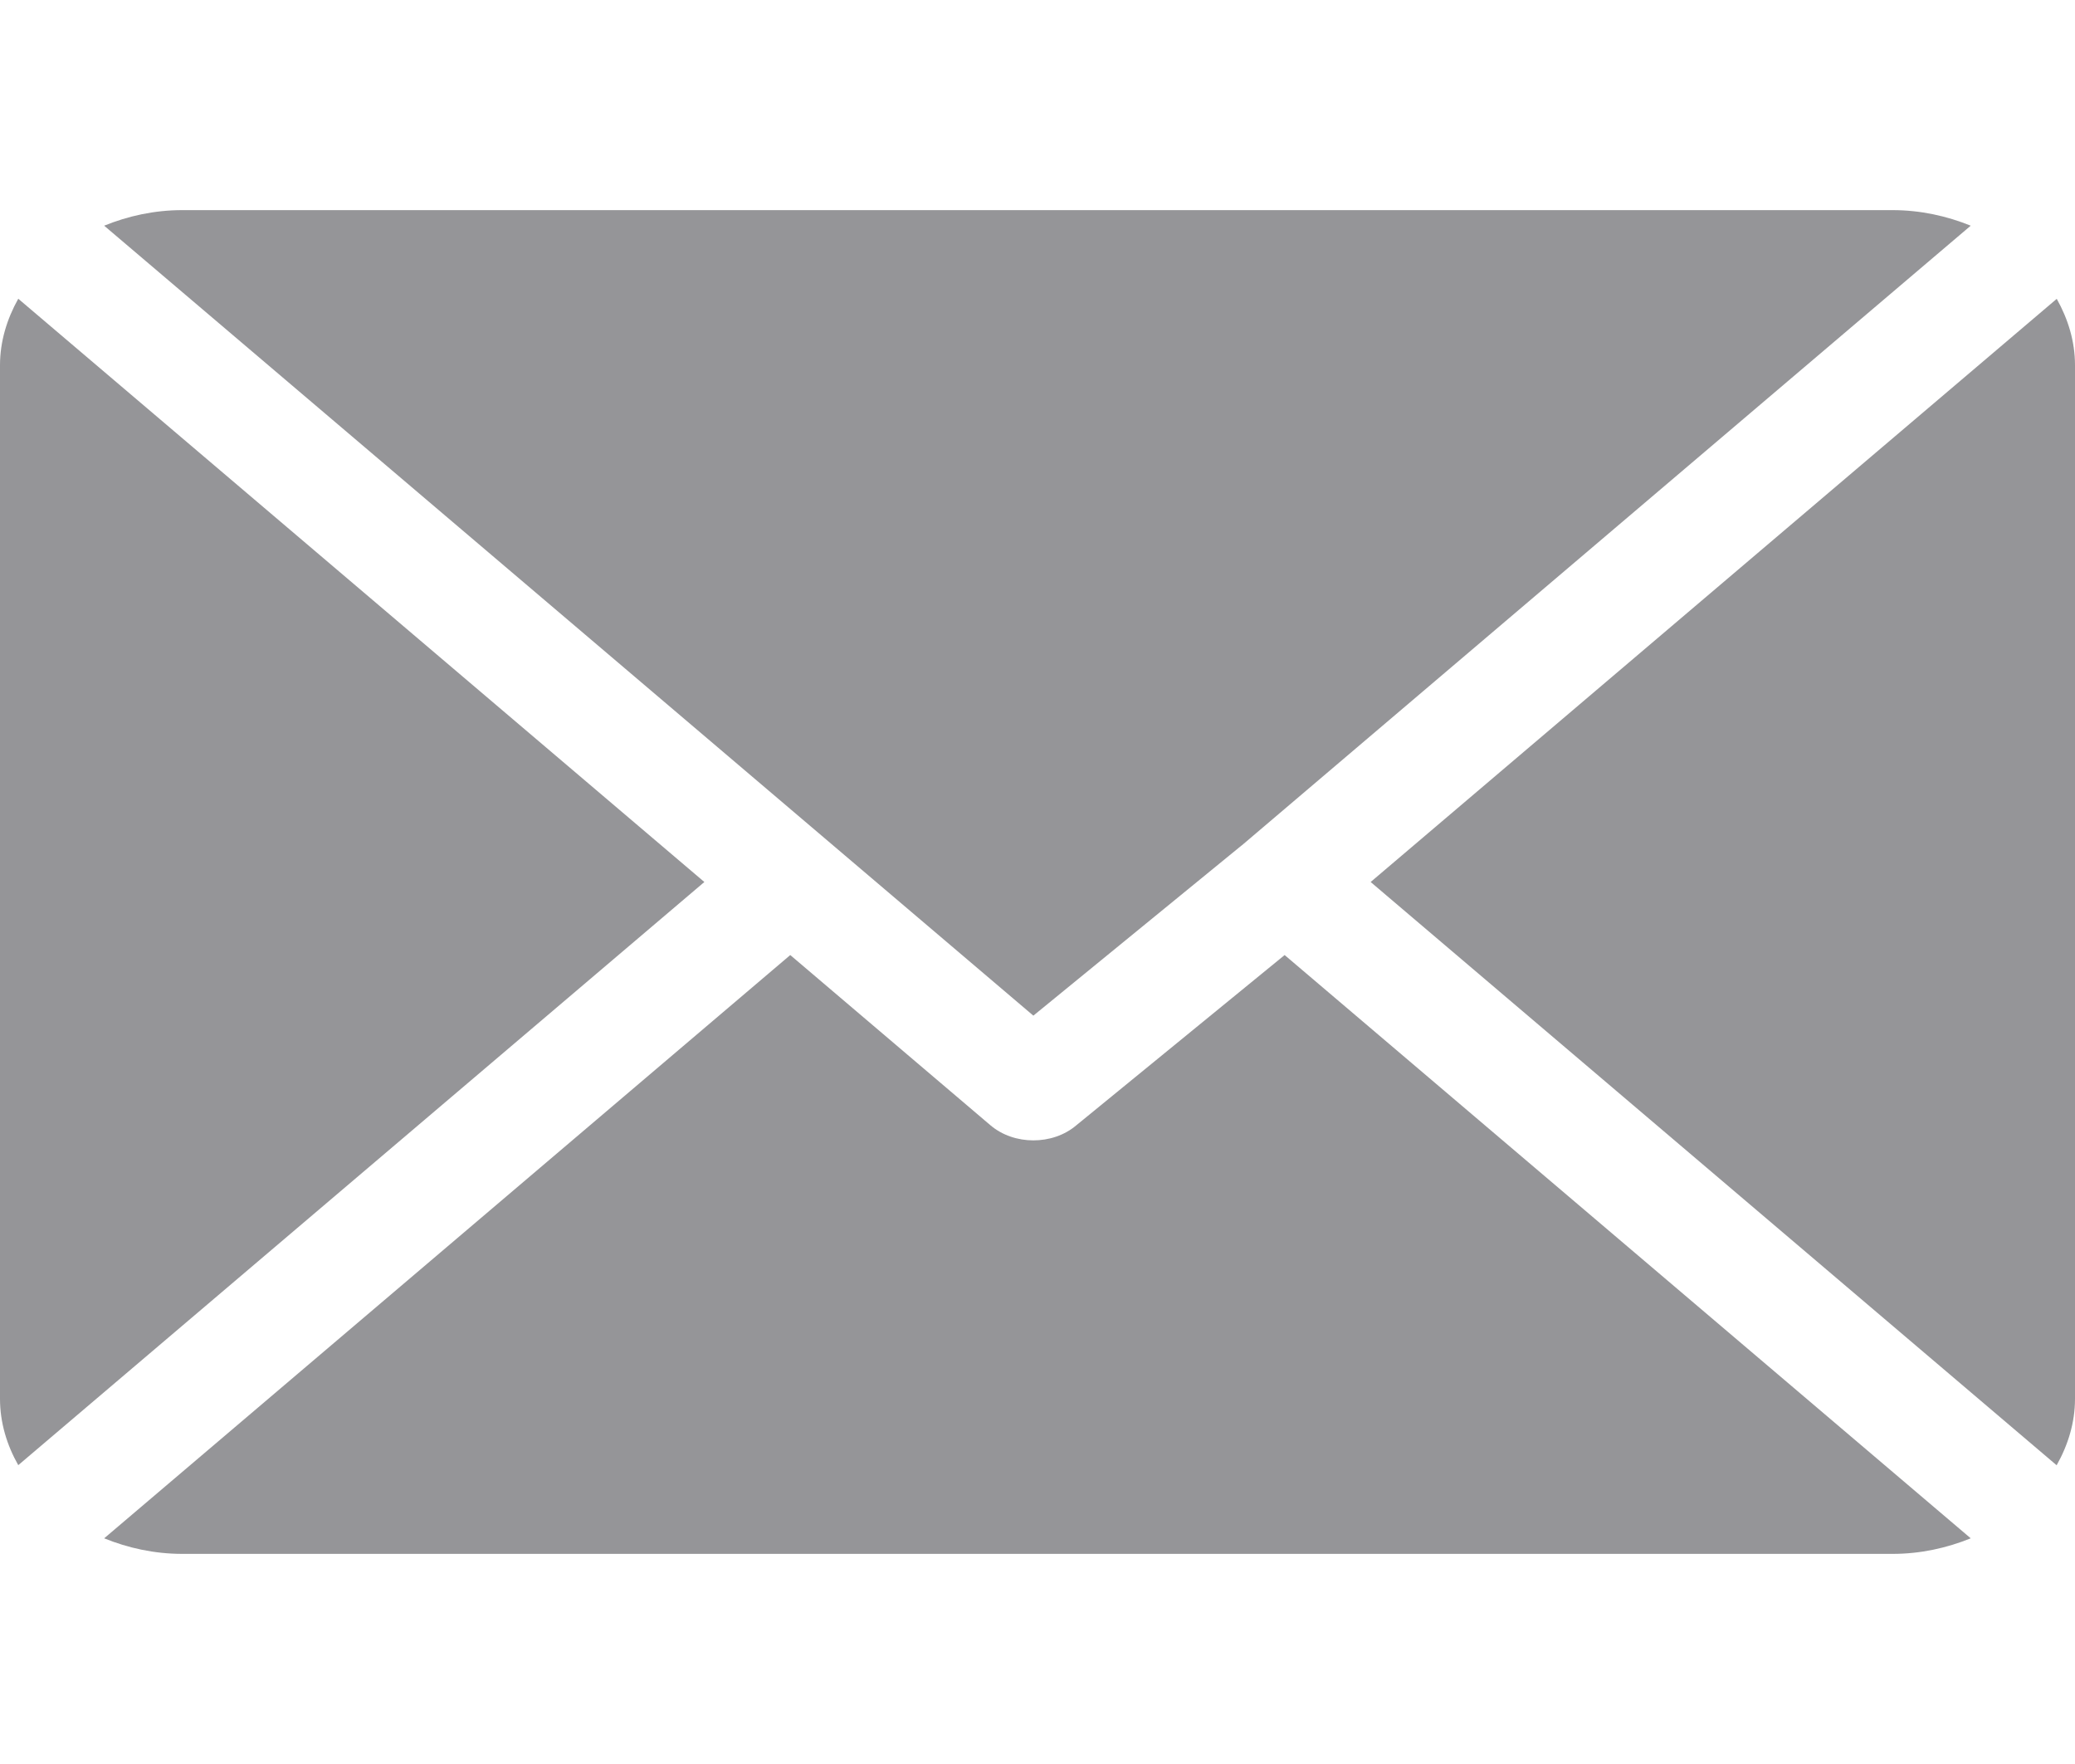
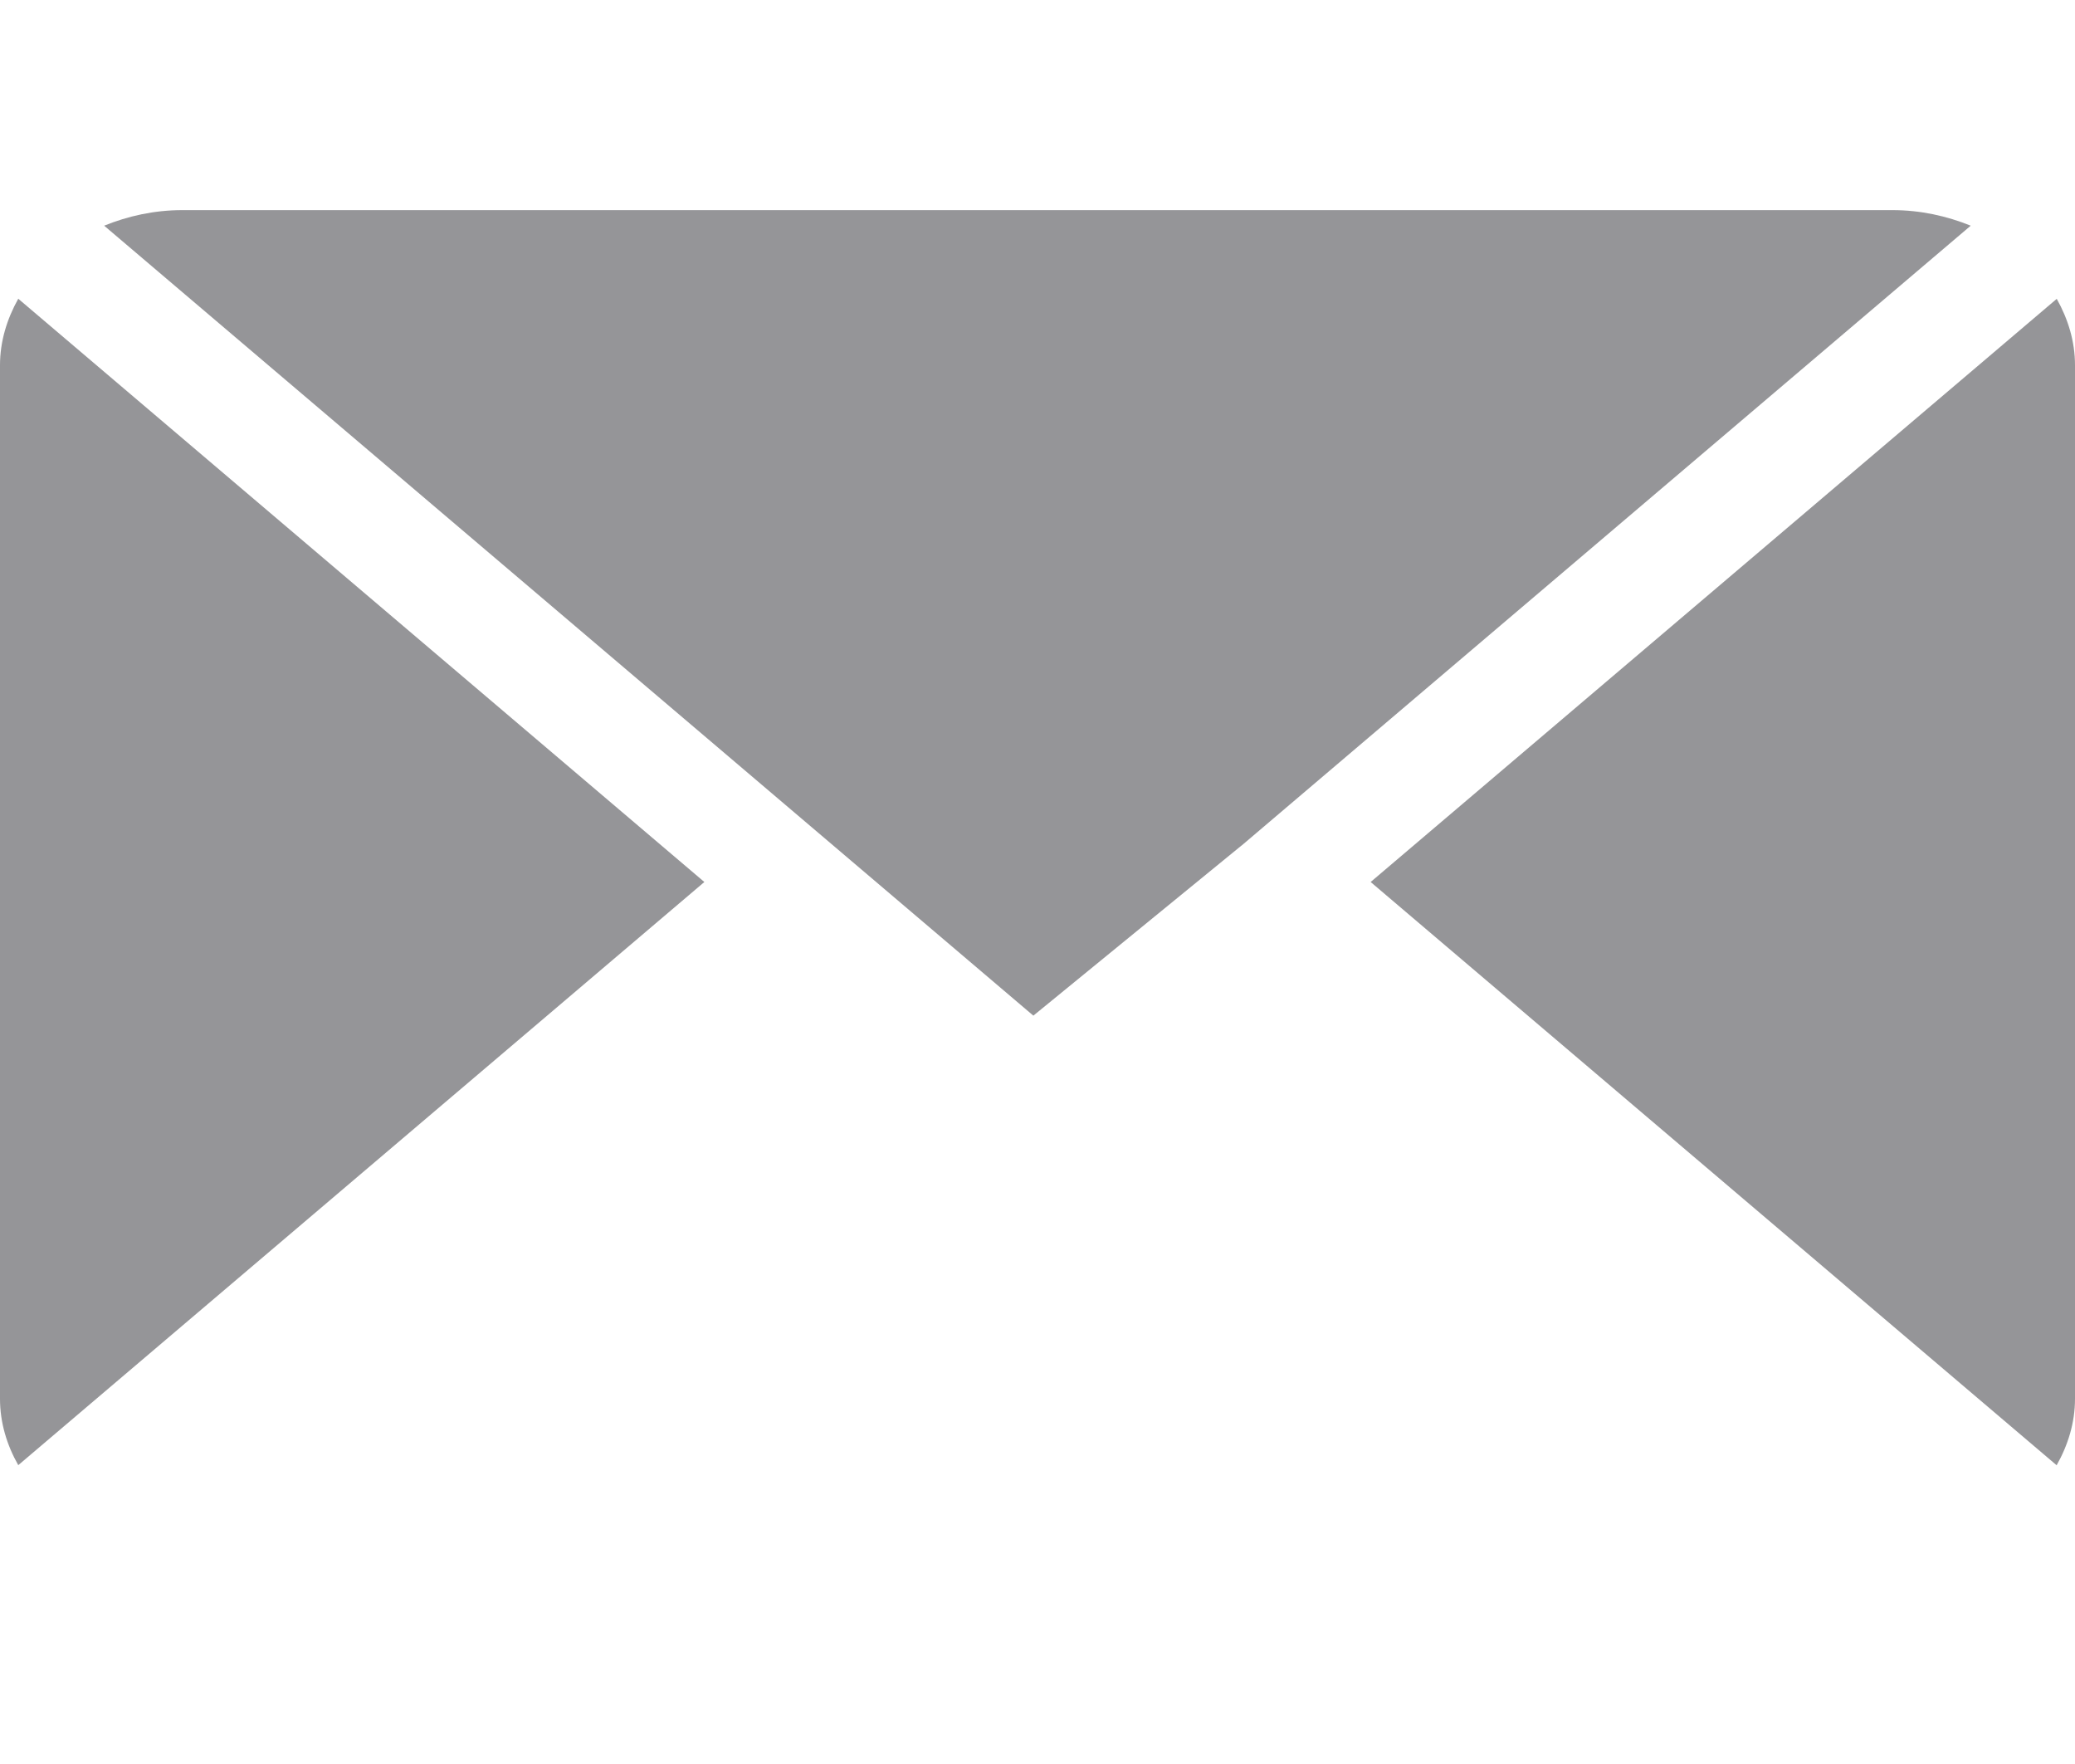
<svg xmlns="http://www.w3.org/2000/svg" width="20" height="17" viewBox="0 0 20 17" fill="none">
  <path d="M18.241 2.025H1.757C1.486 2.025 1.233 2.082 1.004 2.175L9.96 9.788L11.967 8.148C11.967 8.148 11.968 8.148 11.968 8.148C11.968 8.148 11.968 8.148 11.968 8.148L18.995 2.175C18.765 2.082 18.512 2.025 18.241 2.025Z" fill="#959598" />
  <path d="M19.824 2.88L13.211 8.5L19.823 14.121C19.933 13.926 20 13.71 20 13.48V3.52C20 3.29 19.933 3.074 19.824 2.88Z" fill="#959598" />
  <path d="M0.176 2.879C0.067 3.074 0 3.29 0 3.52V13.48C0 13.71 0.066 13.926 0.176 14.12L6.789 8.5L0.176 2.879Z" fill="#959598" />
-   <path d="M12.382 9.204L10.375 10.844C10.26 10.942 10.11 10.99 9.96 10.99C9.811 10.99 9.661 10.942 9.546 10.844L7.617 9.204L1.004 14.825C1.233 14.918 1.487 14.975 1.757 14.975H18.242C18.512 14.975 18.765 14.918 18.995 14.825L12.382 9.204Z" fill="#959598" />
</svg>